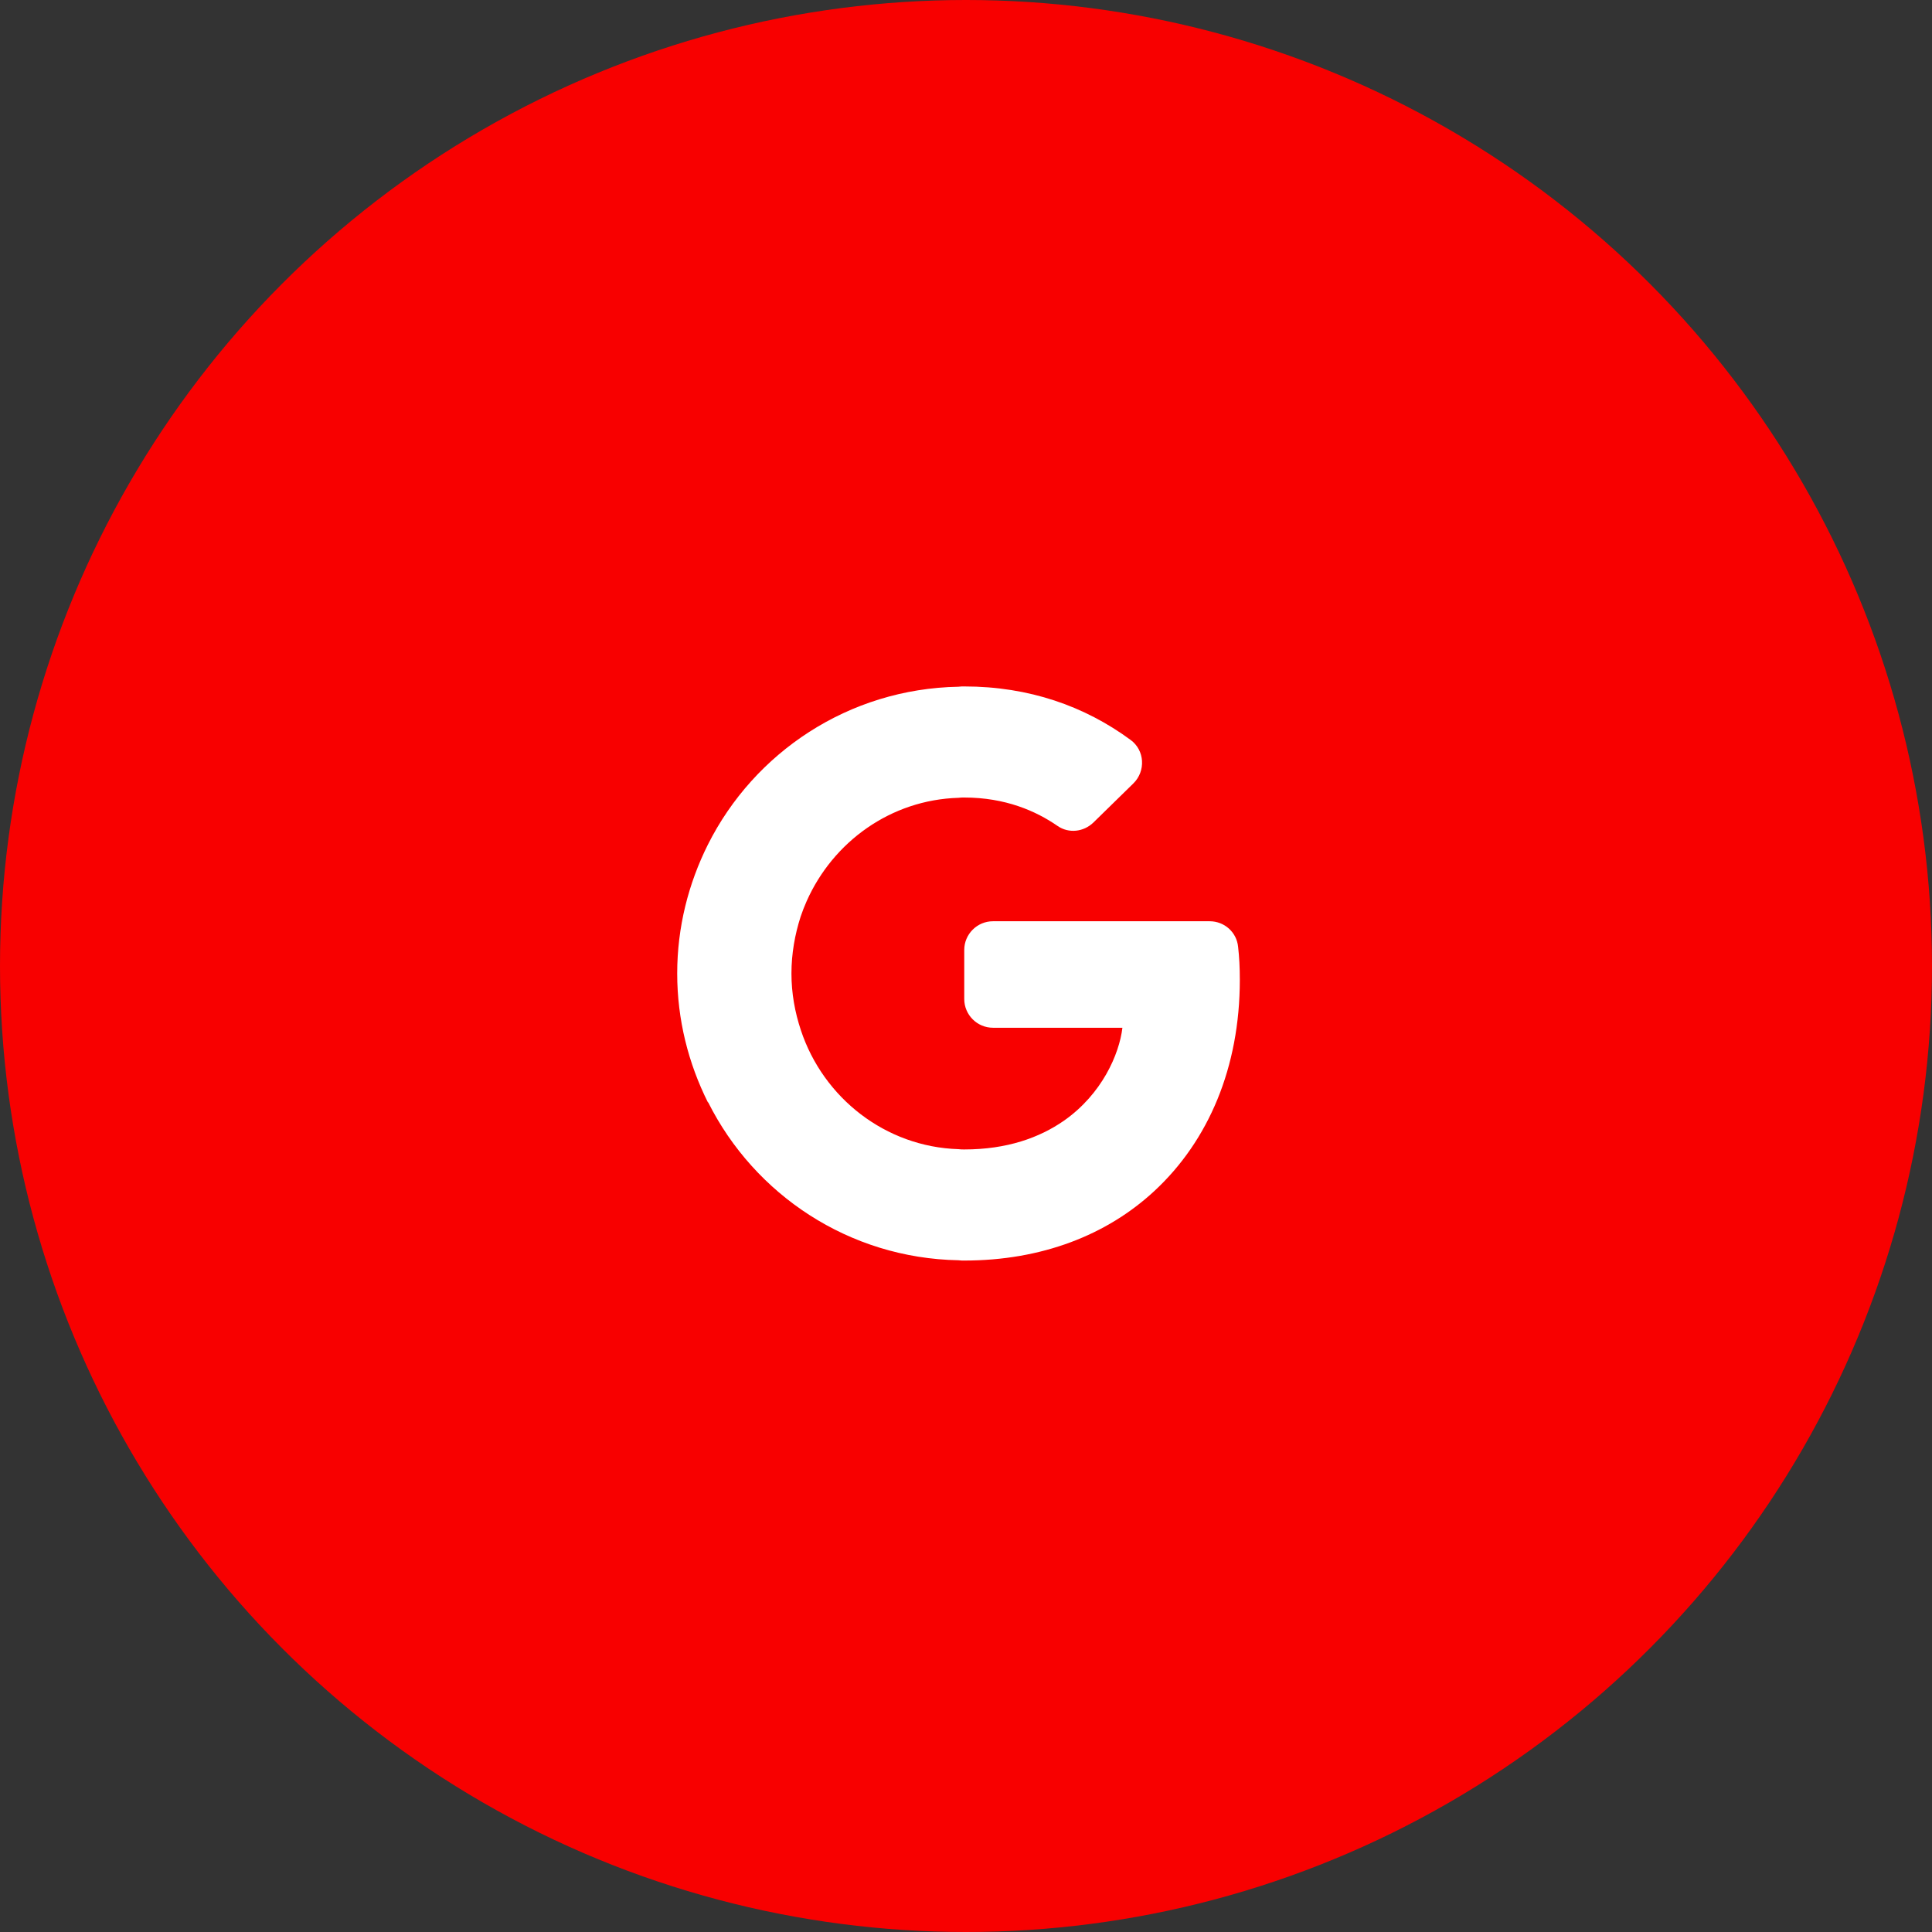
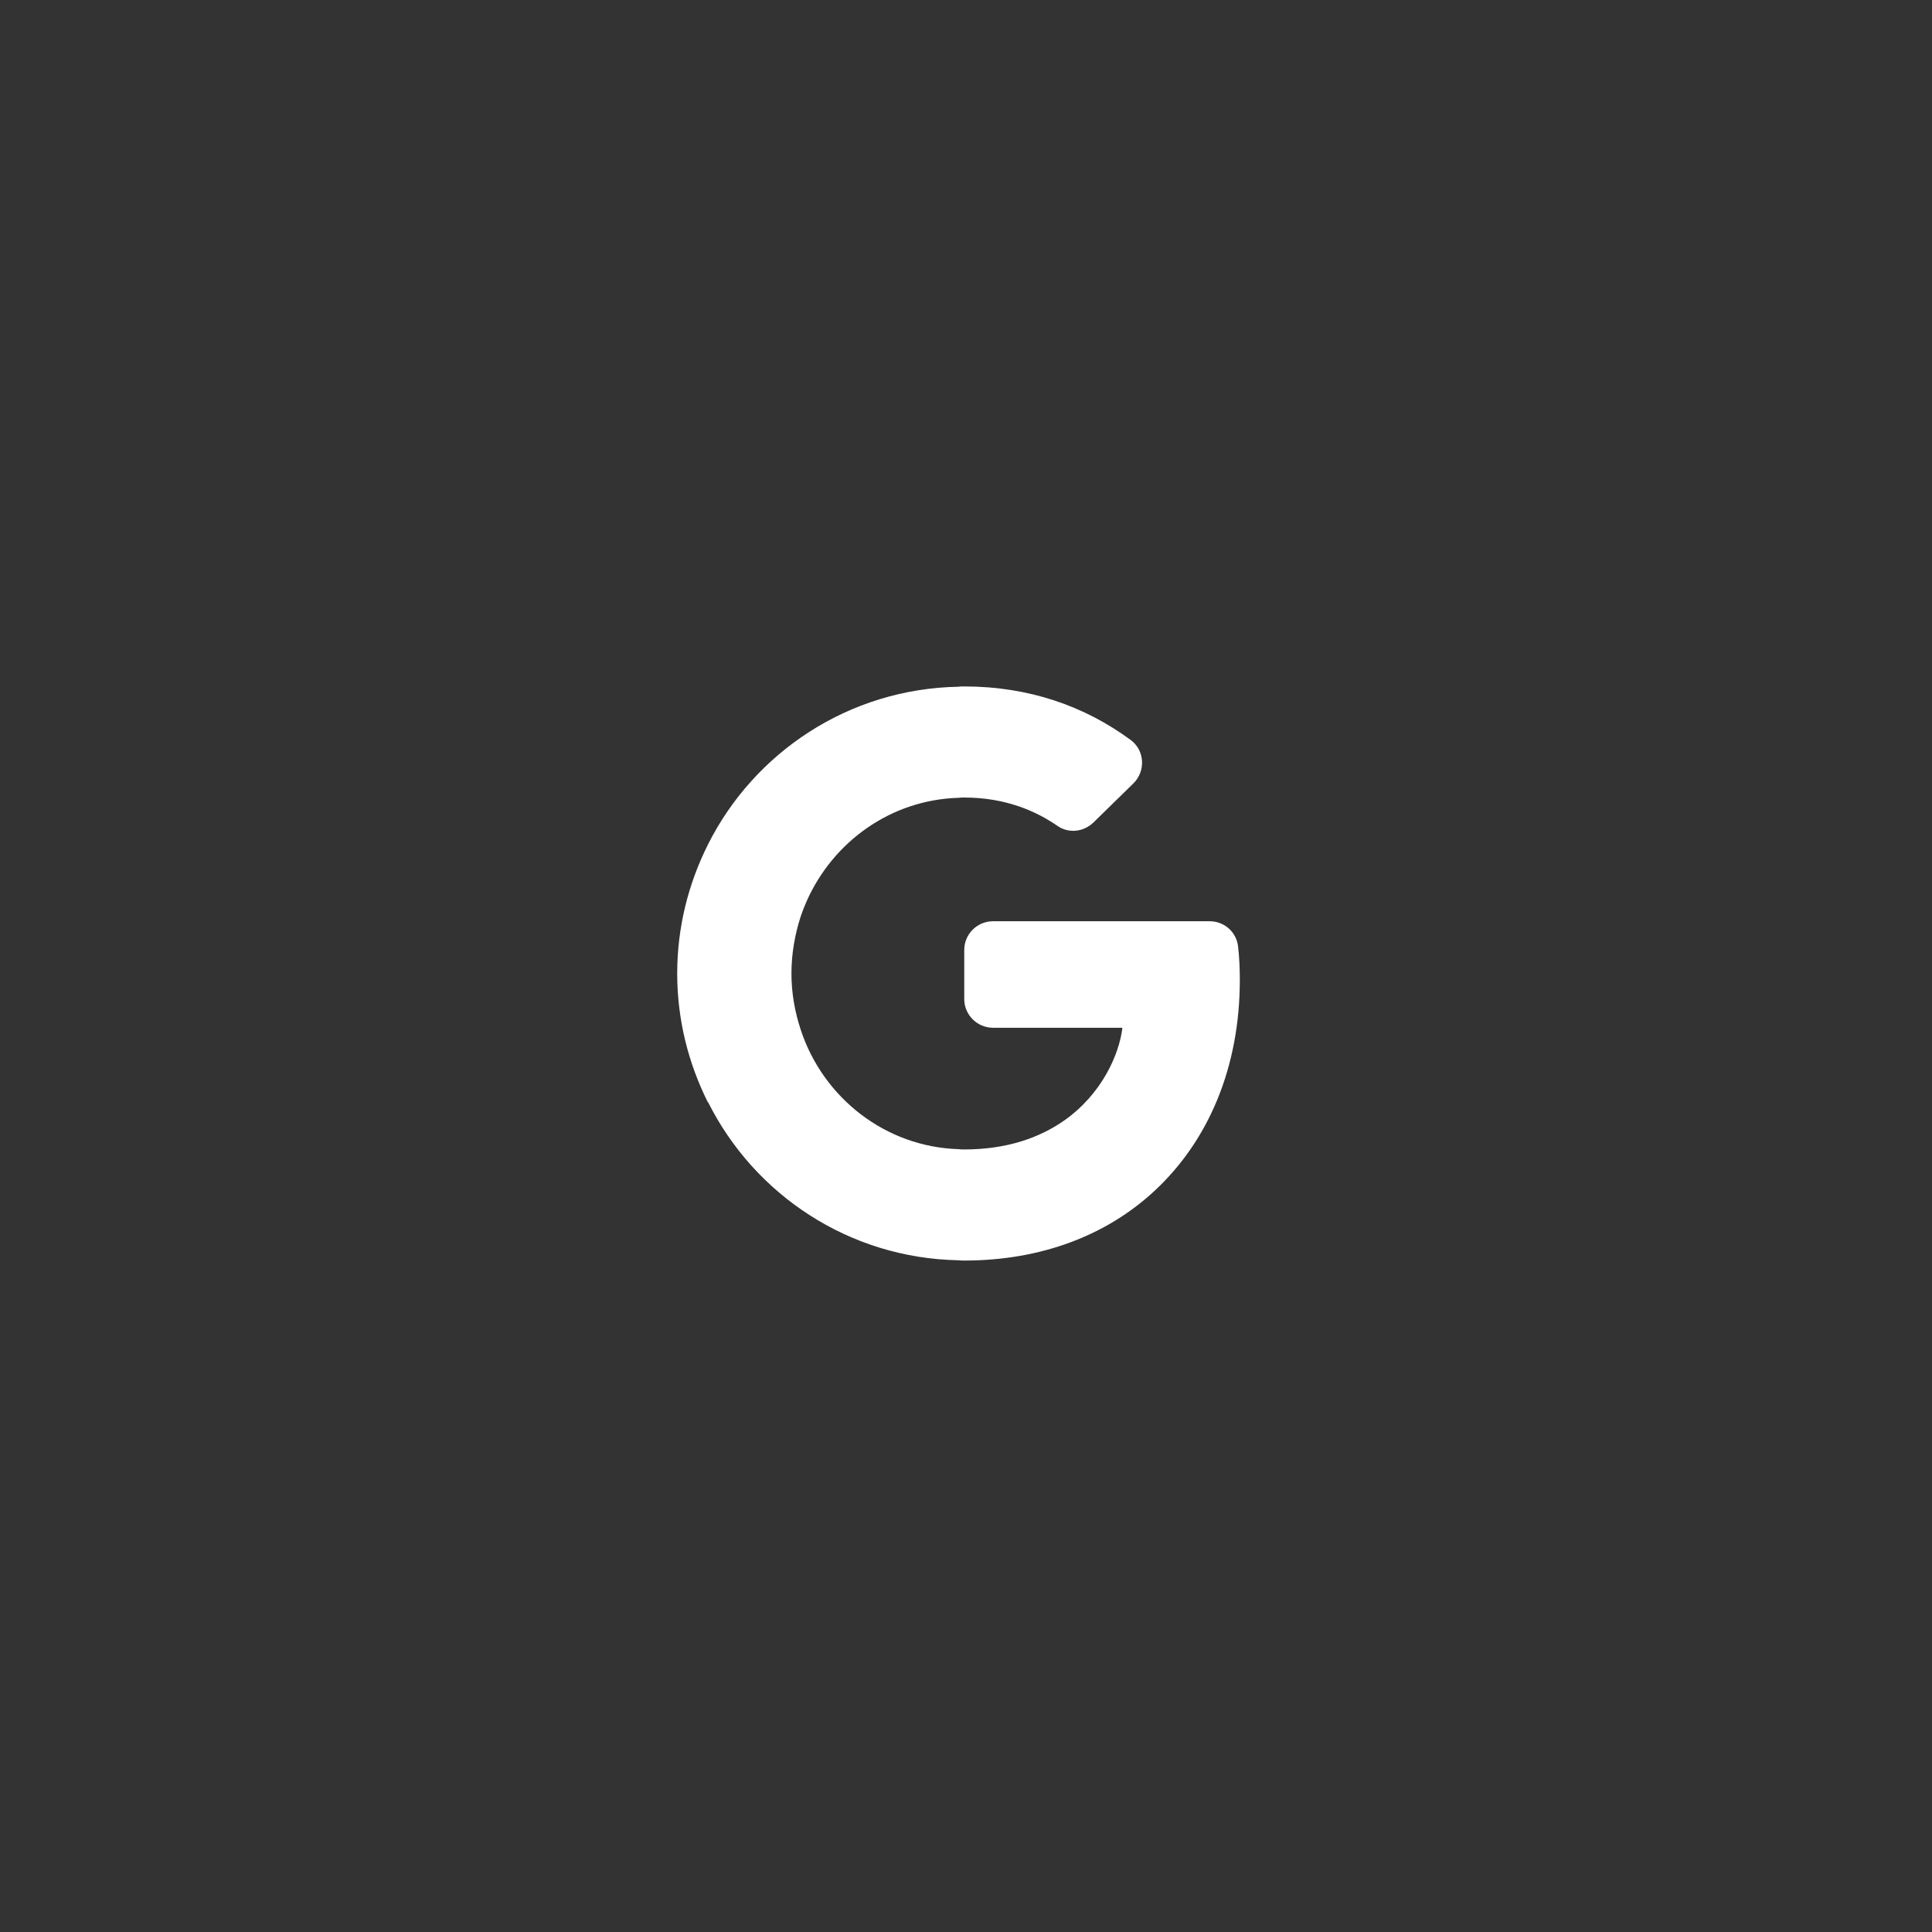
<svg xmlns="http://www.w3.org/2000/svg" width="129" height="129" viewBox="0 0 129 129" fill="none">
  <rect x="0" y="0" width="129" height="129" fill="#333333" stroke="none" />
-   <circle cx="64.5" cy="64.5" r="64.5" fill="#F80000" />
  <path d="M82.668 63.218C82.573 62.24 81.748 61.512 80.771 61.512H66.3C65.246 61.512 64.383 62.374 64.383 63.428V66.706C64.383 67.76 65.246 68.623 66.3 68.623H74.944C74.733 70.386 73.583 73.05 71.034 74.833C69.405 75.963 67.239 76.749 64.383 76.749C64.249 76.749 64.134 76.749 64 76.73C59.112 76.577 54.972 73.299 53.477 68.795C53.075 67.588 52.845 66.323 52.845 65C52.845 63.678 53.075 62.394 53.458 61.205C53.573 60.86 53.708 60.515 53.861 60.17C55.624 56.203 59.477 53.404 64 53.27C64.115 53.251 64.249 53.251 64.383 53.251C67.124 53.251 69.175 54.152 70.612 55.148C71.36 55.666 72.357 55.551 73.008 54.919L75.672 52.312C76.516 51.488 76.439 50.089 75.481 49.398C72.433 47.156 68.715 45.834 64.383 45.834C64.249 45.834 64.134 45.834 64 45.853C56.659 45.987 50.353 50.242 47.267 56.394C45.964 59.001 45.217 61.914 45.217 65C45.217 68.086 45.964 70.999 47.267 73.606H47.287C50.373 79.758 56.678 84.013 64 84.148C64.134 84.167 64.249 84.167 64.383 84.167C69.558 84.167 73.909 82.461 77.072 79.528C80.694 76.174 82.783 71.268 82.783 65.422C82.783 64.598 82.745 63.889 82.668 63.218Z" fill="white" />
</svg>